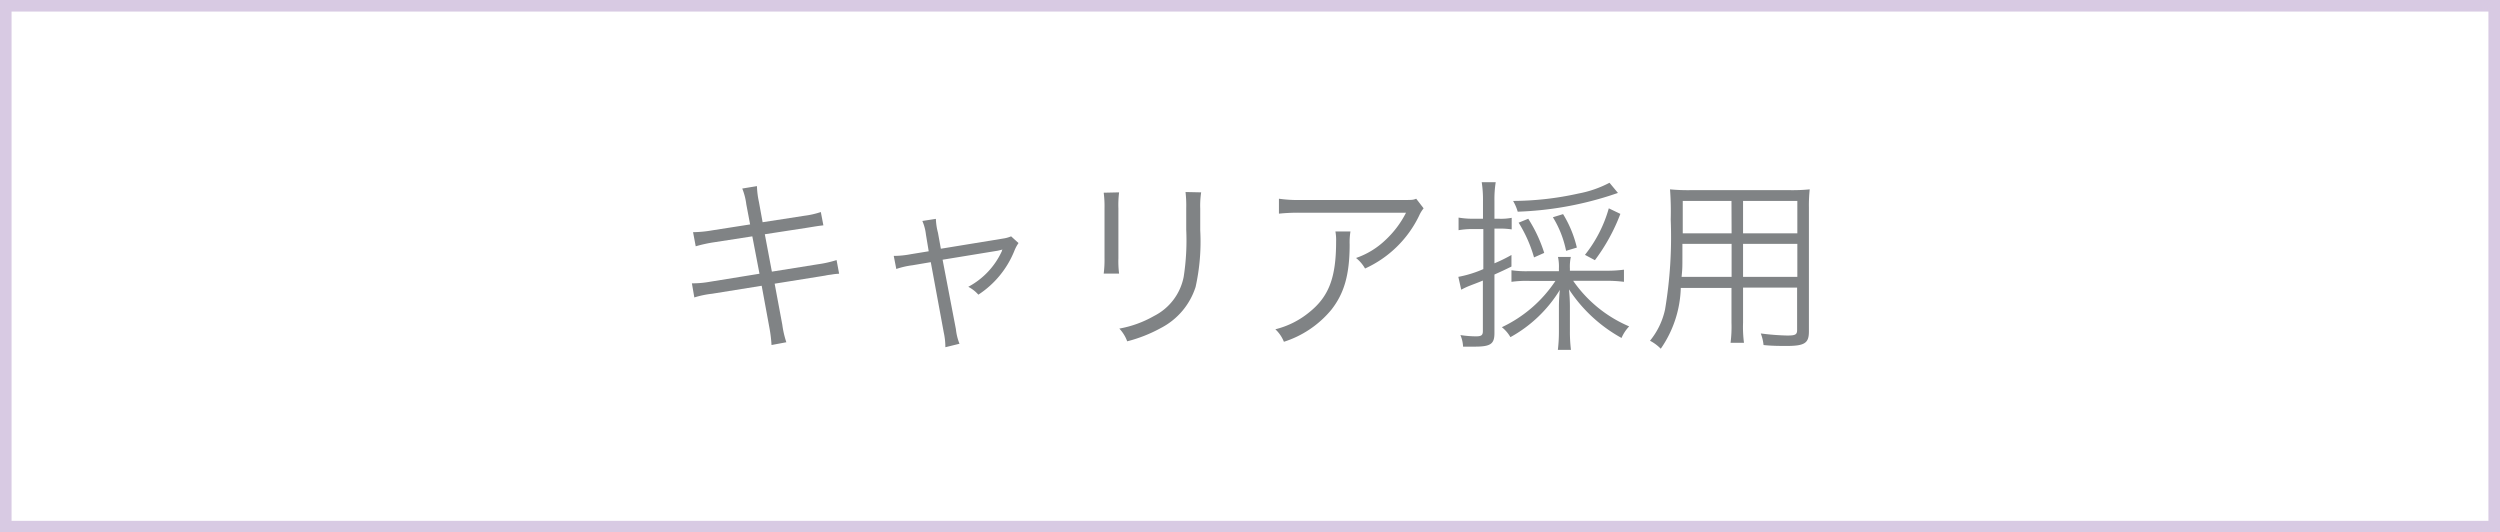
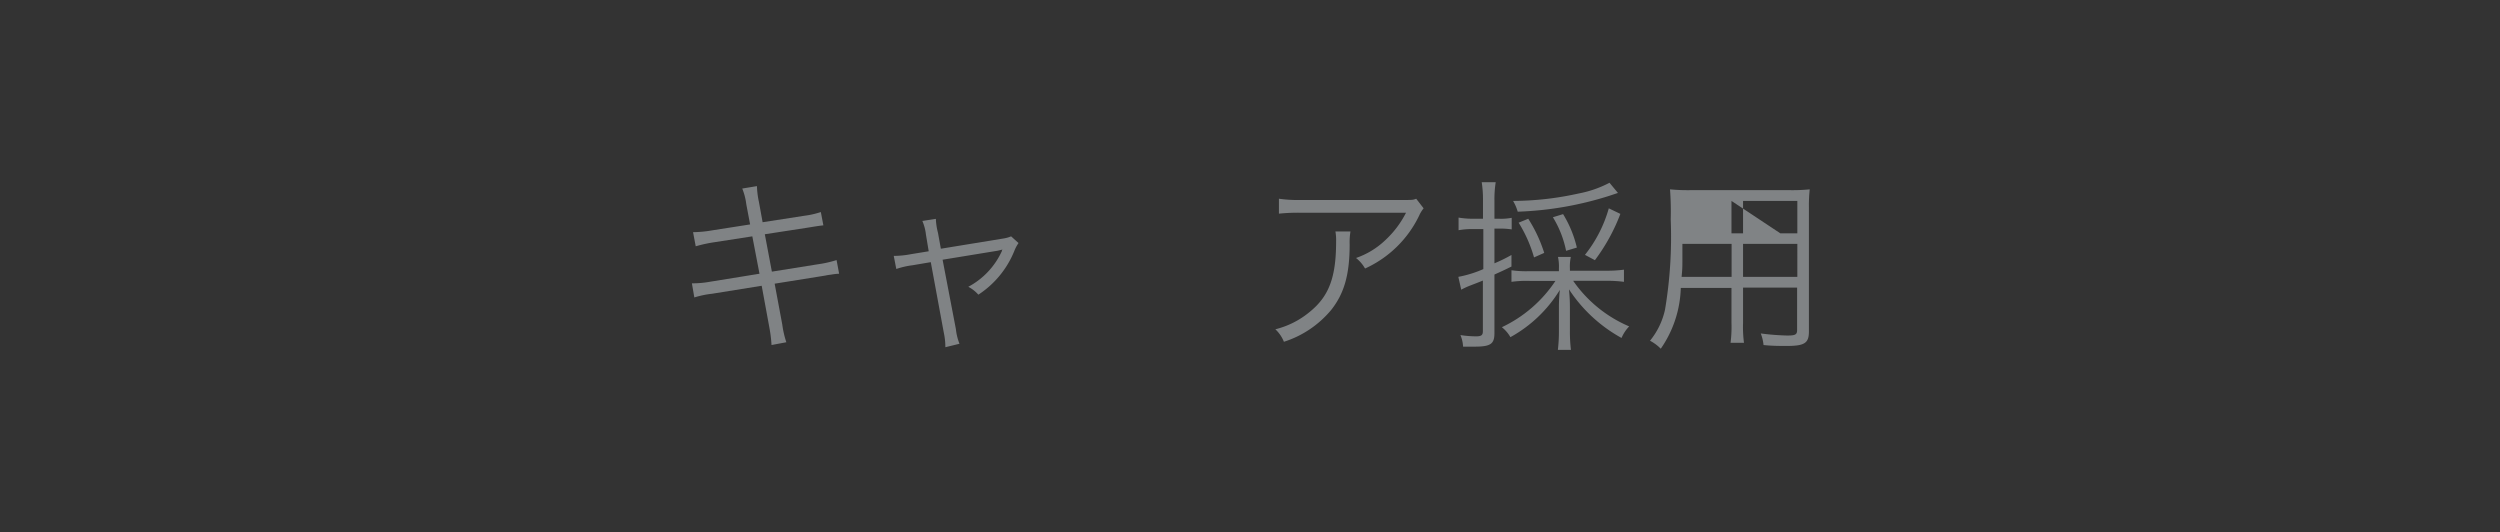
<svg xmlns="http://www.w3.org/2000/svg" viewBox="0 0 216 46">
  <rect x="0" y="0" width="216" height="46" fill="#333333" stroke="none" />
  <defs>
    <style>.cls-1{fill:#fff;stroke:#d8cae3;stroke-miterlimit:10;}.cls-2{fill:#808385;}</style>
  </defs>
  <g id="レイヤー_2" data-name="レイヤー 2">
    <g id="Design">
-       <rect class="cls-1" x="0.5" y="0.5" width="215" height="45" />
      <path class="cls-2" d="M64.48,17.65a5.36,5.36,0,0,0-.35-1.36l1.27-.21a7.34,7.34,0,0,0,.17,1.36l.32,1.76,3.62-.56a7.34,7.34,0,0,0,1.41-.32l.22,1.15c-.43.05-.43.05-1.42.21l-3.64.56.61,3.23,4-.64a9.65,9.65,0,0,0,1.59-.36l.22,1.18a4.82,4.82,0,0,0-.7.08,4.37,4.37,0,0,0-.5.08l-.37.06-4,.64.66,3.54a8.28,8.28,0,0,0,.35,1.52l-1.28.24a11.8,11.8,0,0,0-.19-1.53l-.66-3.59-4.29.69a8.12,8.12,0,0,0-1.53.32l-.21-1.22a8.46,8.46,0,0,0,1.58-.14l4.26-.69L65,20.42l-3.29.51a12.12,12.12,0,0,0-1.6.35l-.23-1.22a10.2,10.2,0,0,0,1.67-.16l3.26-.51Z" />
      <path class="cls-2" d="M80,20.26a4.08,4.08,0,0,0-.31-1.17l1.17-.18a5.33,5.33,0,0,0,.18,1.2l.25,1.38,5.38-.88a2.71,2.71,0,0,0,.69-.19L88,21a3.32,3.32,0,0,0-.37.7,8.14,8.14,0,0,1-3.1,3.76,3,3,0,0,0-.87-.68,6.6,6.6,0,0,0,2.9-3.08s0-.08.06-.14l-.41.1-4.77.78,1.15,6a4.73,4.73,0,0,0,.31,1.26L81.68,30a6,6,0,0,0-.14-1.28l-1.12-6.07-1.59.27a7,7,0,0,0-1.39.32l-.22-1.13a8,8,0,0,0,1.49-.15l1.53-.25Z" />
-       <path class="cls-2" d="M96.69,16.62A8.74,8.74,0,0,0,96.63,18v4.31a8.42,8.42,0,0,0,.06,1.33H95.36a9.33,9.33,0,0,0,.07-1.35V18a9.06,9.06,0,0,0-.07-1.35Zm7.09,0a7.59,7.59,0,0,0-.08,1.4V19.9a18,18,0,0,1-.4,4.89,6.07,6.07,0,0,1-3,3.55,12.42,12.42,0,0,1-2.91,1.15,3.17,3.17,0,0,0-.68-1.1,9.36,9.36,0,0,0,3-1.09,4.82,4.82,0,0,0,2.56-3.38,20.48,20.48,0,0,0,.22-4.08V18a10.4,10.4,0,0,0-.06-1.41Z" />
      <path class="cls-2" d="M116.68,20a5.76,5.76,0,0,0-.07,1.12c0,2.68-.5,4.26-1.58,5.64a8.78,8.78,0,0,1-4.1,2.77,3,3,0,0,0-.74-1.08,7.4,7.4,0,0,0,2.93-1.47c1.7-1.36,2.32-3,2.32-6.11a4.21,4.21,0,0,0-.06-.87Zm6.32-2a2.81,2.81,0,0,0-.39.64,9.57,9.57,0,0,1-4.67,4.56,3.11,3.11,0,0,0-.78-.91,6.92,6.92,0,0,0,2.52-1.53,8.45,8.45,0,0,0,1.8-2.38h-9.09a16.32,16.32,0,0,0-1.89.08V17.17a11.7,11.7,0,0,0,1.9.11H121c1.07,0,1.07,0,1.36-.11Z" />
      <path class="cls-2" d="M127.2,19.79a6.8,6.8,0,0,0-1.18.1V18.8a7.37,7.37,0,0,0,1.2.1h.91V17.36a9.82,9.82,0,0,0-.11-1.62h1.21a9.34,9.34,0,0,0-.11,1.6V18.9h.4a4.91,4.91,0,0,0,1.09-.08v1a6.77,6.77,0,0,0-1.07-.07h-.42v3a13.21,13.21,0,0,0,1.47-.72v1c-.59.29-.76.37-1.47.69v5.06c0,.94-.33,1.17-1.71,1.17l-1,0a2.93,2.93,0,0,0-.23-1,8.9,8.9,0,0,0,1.35.11c.46,0,.59-.1.59-.45V24.24c-.55.23-.74.29-1.09.43a6.29,6.29,0,0,0-.78.36L126,23.92a9.87,9.87,0,0,0,2.16-.67V19.79Zm11.59,3.6a11.09,11.09,0,0,0,1.52-.09v1.05a11.62,11.62,0,0,0-1.52-.09h-2.87a11.23,11.23,0,0,0,4.84,3.94,3.34,3.34,0,0,0-.66,1A12.82,12.82,0,0,1,135.56,25a14.77,14.77,0,0,1,.08,1.54V28.6a13,13,0,0,0,.09,1.63H134.6a13.33,13.33,0,0,0,.09-1.63v-2a13.87,13.87,0,0,1,.08-1.55,11.51,11.51,0,0,1-4.27,4.08,3,3,0,0,0-.74-.86,11.36,11.36,0,0,0,4.63-4h-2.24a9.29,9.29,0,0,0-1.56.08v-1a8.89,8.89,0,0,0,1.56.08h2.54V23.2a4,4,0,0,0-.08-1h1.11a3.93,3.93,0,0,0-.08,1v.19Zm1-6.72-.72.24a29.27,29.27,0,0,1-7.94,1.38,4,4,0,0,0-.4-.93,26.36,26.36,0,0,0,5.65-.64,9.43,9.43,0,0,0,2.68-.93Zm-7.25,5.57a11.66,11.66,0,0,0-1.33-3l.83-.34a12.22,12.22,0,0,1,1.38,2.95Zm2.77-.57a8.86,8.86,0,0,0-1.14-2.9l.88-.27a9.78,9.78,0,0,1,1.19,2.89Zm1.63.35A11.41,11.41,0,0,0,139,18l1,.48a16.24,16.24,0,0,1-2.2,4Z" />
-       <path class="cls-2" d="M150.6,27.88a10.7,10.7,0,0,0,.08,1.74h-1.16a11,11,0,0,0,.08-1.74v-3h-4.38a9.66,9.66,0,0,1-1.73,5.25,3.69,3.69,0,0,0-.93-.69,6.4,6.4,0,0,0,1.3-2.7,37.85,37.85,0,0,0,.49-7.77,26.07,26.07,0,0,0-.06-2.61,16.21,16.21,0,0,0,1.76.07h8.61a14.88,14.88,0,0,0,1.7-.07,13,13,0,0,0-.07,1.57V28.64c0,1-.36,1.25-1.92,1.25-.51,0-1.31,0-2-.08a3.79,3.79,0,0,0-.24-1,21.11,21.11,0,0,0,2.29.18c.7,0,.85-.08.85-.48V24.85H150.6Zm-5.24-6.81c0,.45,0,.84,0,1.06,0,1,0,1.06-.07,1.79h4.32V21.07Zm4.24-3.71h-4.21v2.8h4.22Zm5.69,2.8v-2.8H150.6v2.8Zm-4.69,3.76h4.69V21.07H150.6Z" />
+       <path class="cls-2" d="M150.6,27.88a10.7,10.7,0,0,0,.08,1.74h-1.16a11,11,0,0,0,.08-1.74v-3h-4.38a9.66,9.66,0,0,1-1.73,5.25,3.69,3.69,0,0,0-.93-.69,6.4,6.4,0,0,0,1.3-2.7,37.85,37.85,0,0,0,.49-7.77,26.07,26.07,0,0,0-.06-2.61,16.21,16.21,0,0,0,1.76.07h8.61a14.88,14.88,0,0,0,1.7-.07,13,13,0,0,0-.07,1.57V28.64c0,1-.36,1.25-1.92,1.25-.51,0-1.31,0-2-.08a3.79,3.79,0,0,0-.24-1,21.11,21.11,0,0,0,2.29.18c.7,0,.85-.08.85-.48V24.85H150.6Zm-5.24-6.81c0,.45,0,.84,0,1.06,0,1,0,1.06-.07,1.79h4.32V21.07Zm4.24-3.71v2.8h4.22Zm5.69,2.8v-2.8H150.6v2.8Zm-4.69,3.76h4.69V21.07H150.6Z" />
    </g>
  </g>
</svg>